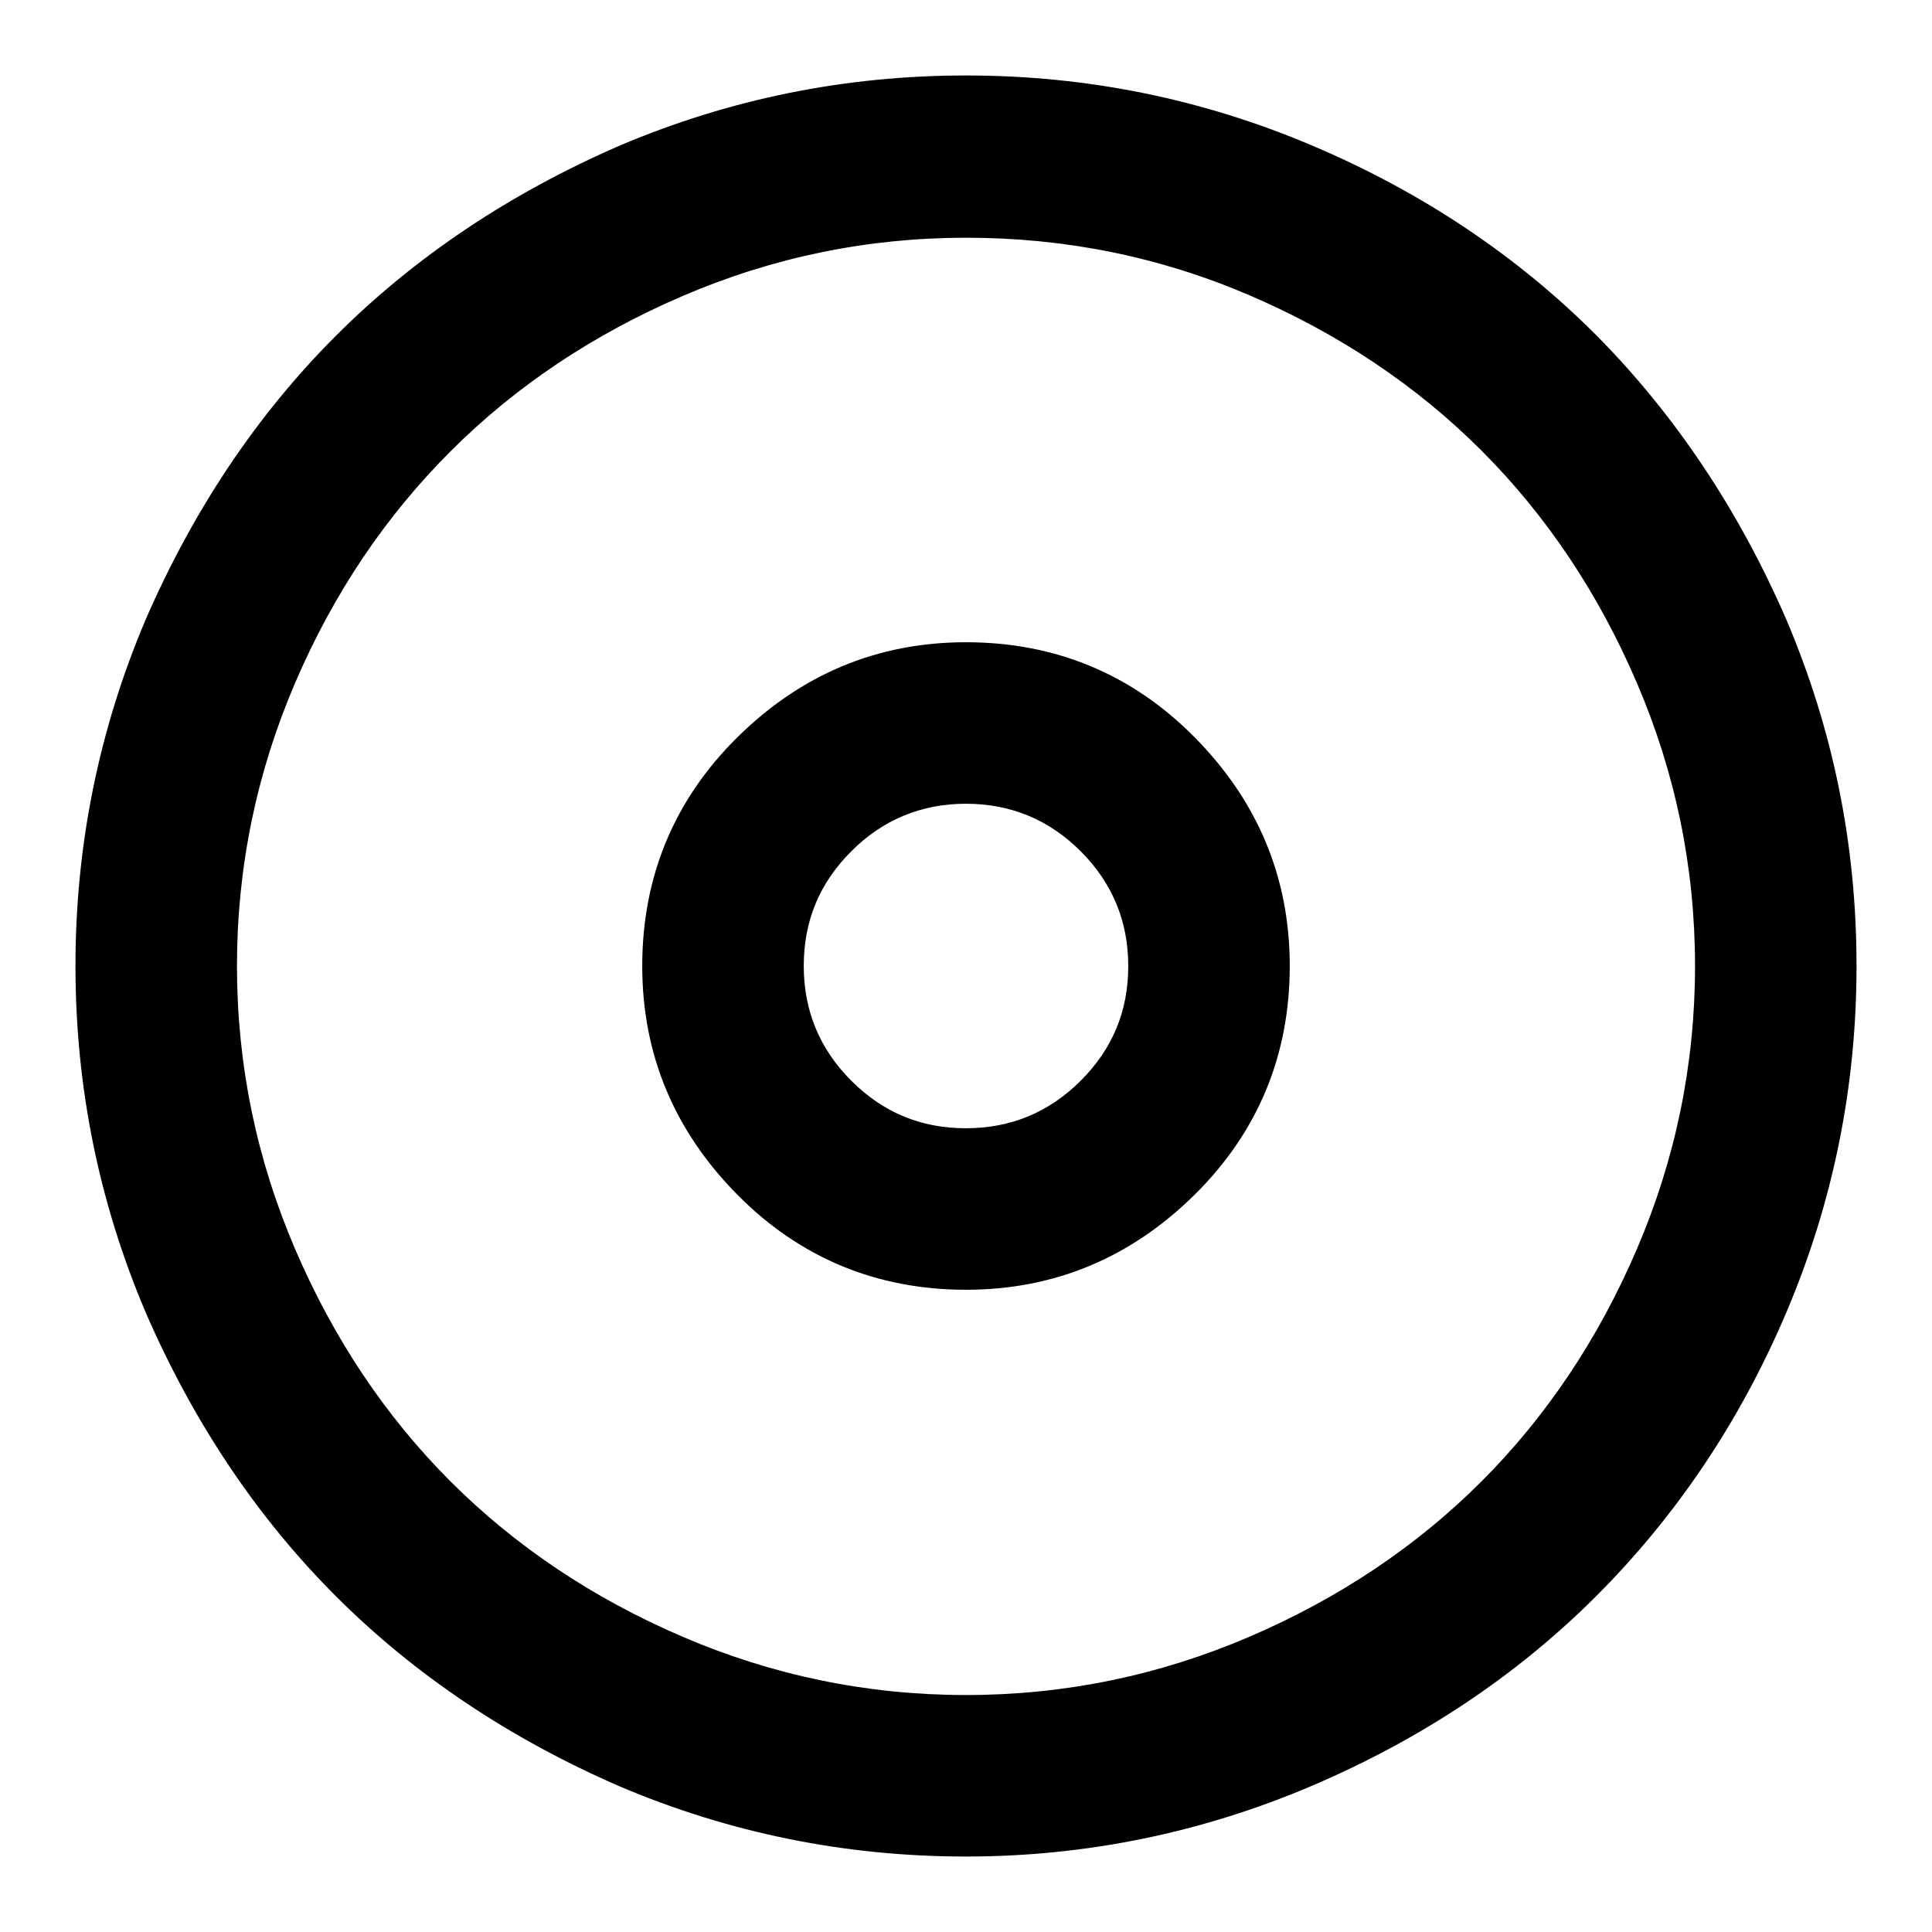
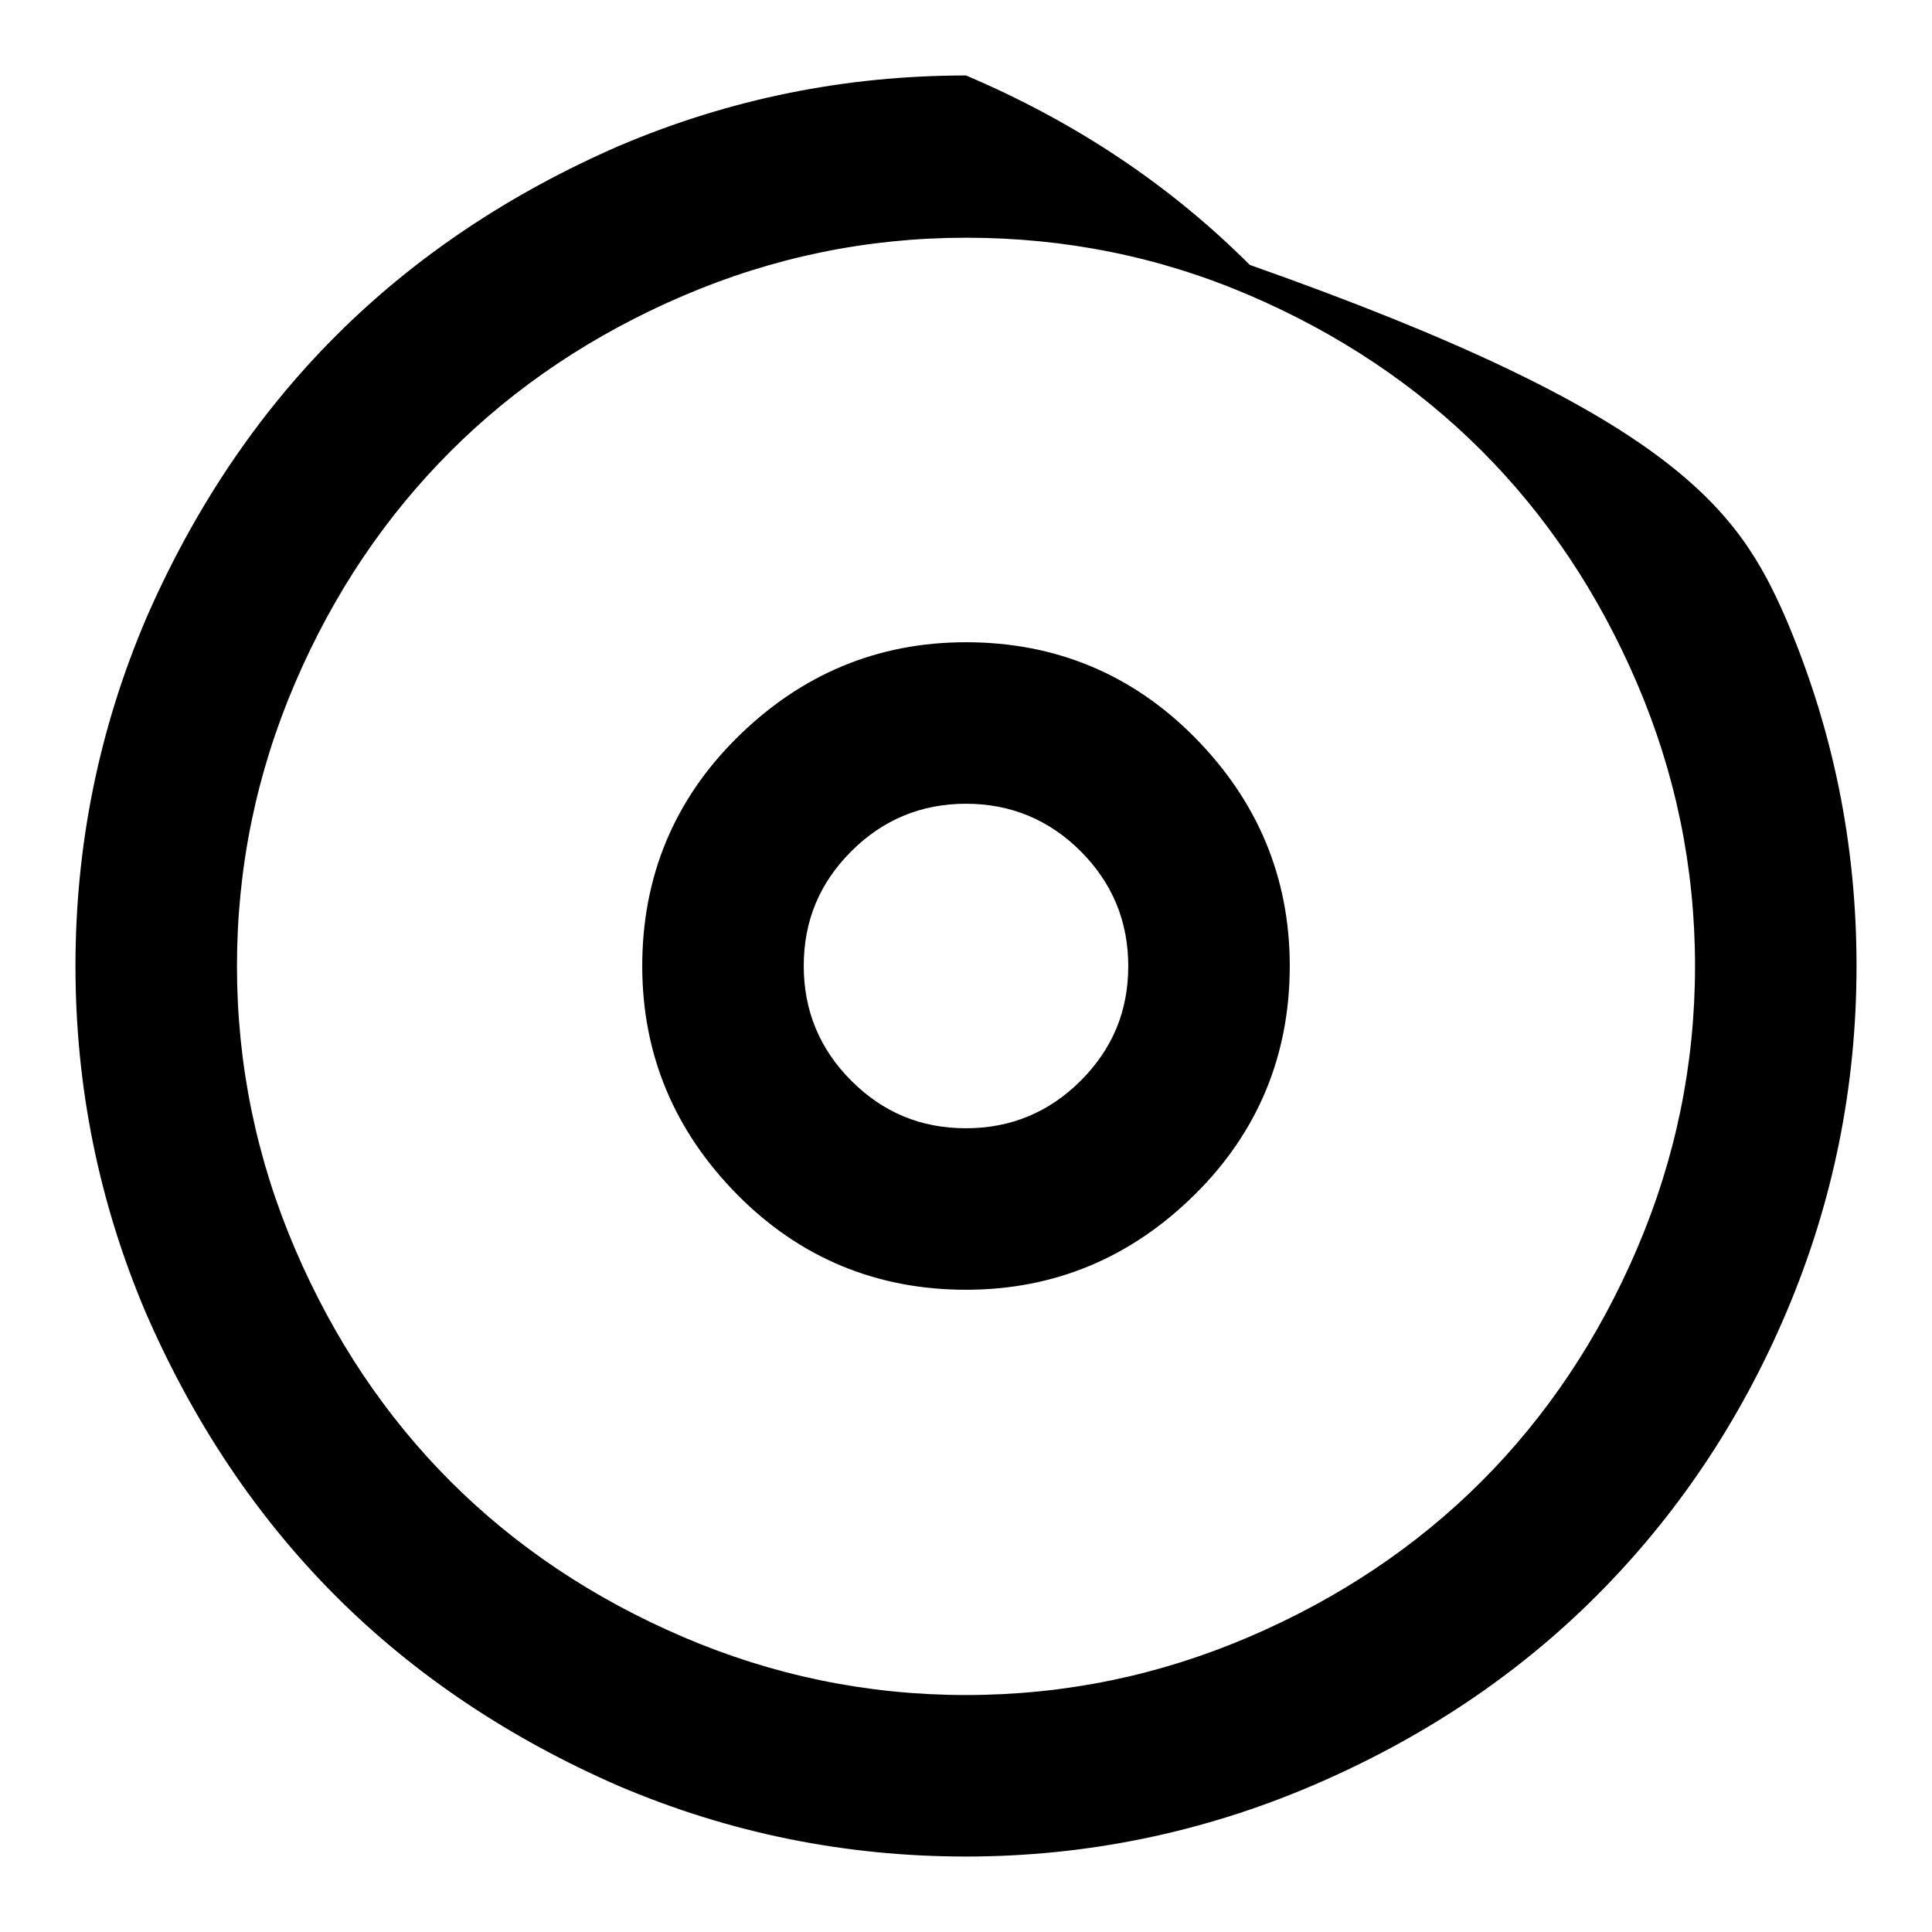
<svg xmlns="http://www.w3.org/2000/svg" version="1.1" x="0px" y="0px" viewBox="0 0 256 256" enable-background="new 0 0 256 256" xml:space="preserve">
  <g>
-     <path fill="#000000" d="M128,10c16,0,31.3,3.1,45.9,9.3c14.6,6.2,27.1,14.6,37.6,25.1C222,55,230.4,67.6,236.7,82.1 c6.2,14.6,9.3,29.8,9.3,45.9c0,16-3.1,31.3-9.3,45.9S222,201,211.5,211.5c-10.5,10.5-23.1,18.9-37.6,25.1S144,246,128,246 c-16,0-31.3-3.1-45.9-9.3C67.6,230.4,55,222,44.5,211.5C34,201,25.6,188.4,19.3,173.9C13.1,159.3,10,144,10,128 c0-16,3.1-31.3,9.3-45.9C25.6,67.6,34,55,44.5,44.5C55,34,67.6,25.6,82.1,19.3C96.7,13.1,112,10,128,10z M128,31.5 c-13.1,0-25.6,2.6-37.5,7.7s-22.2,12-30.8,20.6S44.2,78.6,39.1,90.5s-7.7,24.4-7.7,37.5c0,13.1,2.6,25.6,7.7,37.5 c5.1,11.9,12,22.2,20.6,30.8s18.9,15.5,30.8,20.6s24.4,7.7,37.5,7.7c13.1,0,25.6-2.6,37.5-7.7c11.9-5.1,22.2-12,30.8-20.6 s15.5-18.9,20.6-30.8c5.1-11.9,7.7-24.4,7.7-37.5c0-13.1-2.6-25.6-7.7-37.5c-5.1-11.9-12-22.2-20.6-30.8s-18.9-15.5-30.8-20.6 C153.6,34,141.1,31.5,128,31.5L128,31.5z M128,85.1c11.8,0,22,4.2,30.3,12.6s12.6,18.5,12.6,30.3c0,11.8-4.2,22-12.6,30.3 s-18.5,12.6-30.3,12.6c-11.8,0-22-4.2-30.3-12.6S85.1,139.8,85.1,128c0-11.8,4.2-22,12.6-30.3S116.2,85.1,128,85.1L128,85.1z  M128,106.5c-5.9,0-11,2.1-15.2,6.3s-6.3,9.2-6.3,15.2c0,5.9,2.1,11,6.3,15.2c4.2,4.2,9.2,6.3,15.2,6.3c5.9,0,11-2.1,15.2-6.3 c4.2-4.2,6.3-9.2,6.3-15.2c0-5.9-2.1-11-6.3-15.2C139,108.6,133.9,106.5,128,106.5z" />
+     <path fill="#000000" d="M128,10c14.6,6.2,27.1,14.6,37.6,25.1C222,55,230.4,67.6,236.7,82.1 c6.2,14.6,9.3,29.8,9.3,45.9c0,16-3.1,31.3-9.3,45.9S222,201,211.5,211.5c-10.5,10.5-23.1,18.9-37.6,25.1S144,246,128,246 c-16,0-31.3-3.1-45.9-9.3C67.6,230.4,55,222,44.5,211.5C34,201,25.6,188.4,19.3,173.9C13.1,159.3,10,144,10,128 c0-16,3.1-31.3,9.3-45.9C25.6,67.6,34,55,44.5,44.5C55,34,67.6,25.6,82.1,19.3C96.7,13.1,112,10,128,10z M128,31.5 c-13.1,0-25.6,2.6-37.5,7.7s-22.2,12-30.8,20.6S44.2,78.6,39.1,90.5s-7.7,24.4-7.7,37.5c0,13.1,2.6,25.6,7.7,37.5 c5.1,11.9,12,22.2,20.6,30.8s18.9,15.5,30.8,20.6s24.4,7.7,37.5,7.7c13.1,0,25.6-2.6,37.5-7.7c11.9-5.1,22.2-12,30.8-20.6 s15.5-18.9,20.6-30.8c5.1-11.9,7.7-24.4,7.7-37.5c0-13.1-2.6-25.6-7.7-37.5c-5.1-11.9-12-22.2-20.6-30.8s-18.9-15.5-30.8-20.6 C153.6,34,141.1,31.5,128,31.5L128,31.5z M128,85.1c11.8,0,22,4.2,30.3,12.6s12.6,18.5,12.6,30.3c0,11.8-4.2,22-12.6,30.3 s-18.5,12.6-30.3,12.6c-11.8,0-22-4.2-30.3-12.6S85.1,139.8,85.1,128c0-11.8,4.2-22,12.6-30.3S116.2,85.1,128,85.1L128,85.1z  M128,106.5c-5.9,0-11,2.1-15.2,6.3s-6.3,9.2-6.3,15.2c0,5.9,2.1,11,6.3,15.2c4.2,4.2,9.2,6.3,15.2,6.3c5.9,0,11-2.1,15.2-6.3 c4.2-4.2,6.3-9.2,6.3-15.2c0-5.9-2.1-11-6.3-15.2C139,108.6,133.9,106.5,128,106.5z" />
  </g>
</svg>